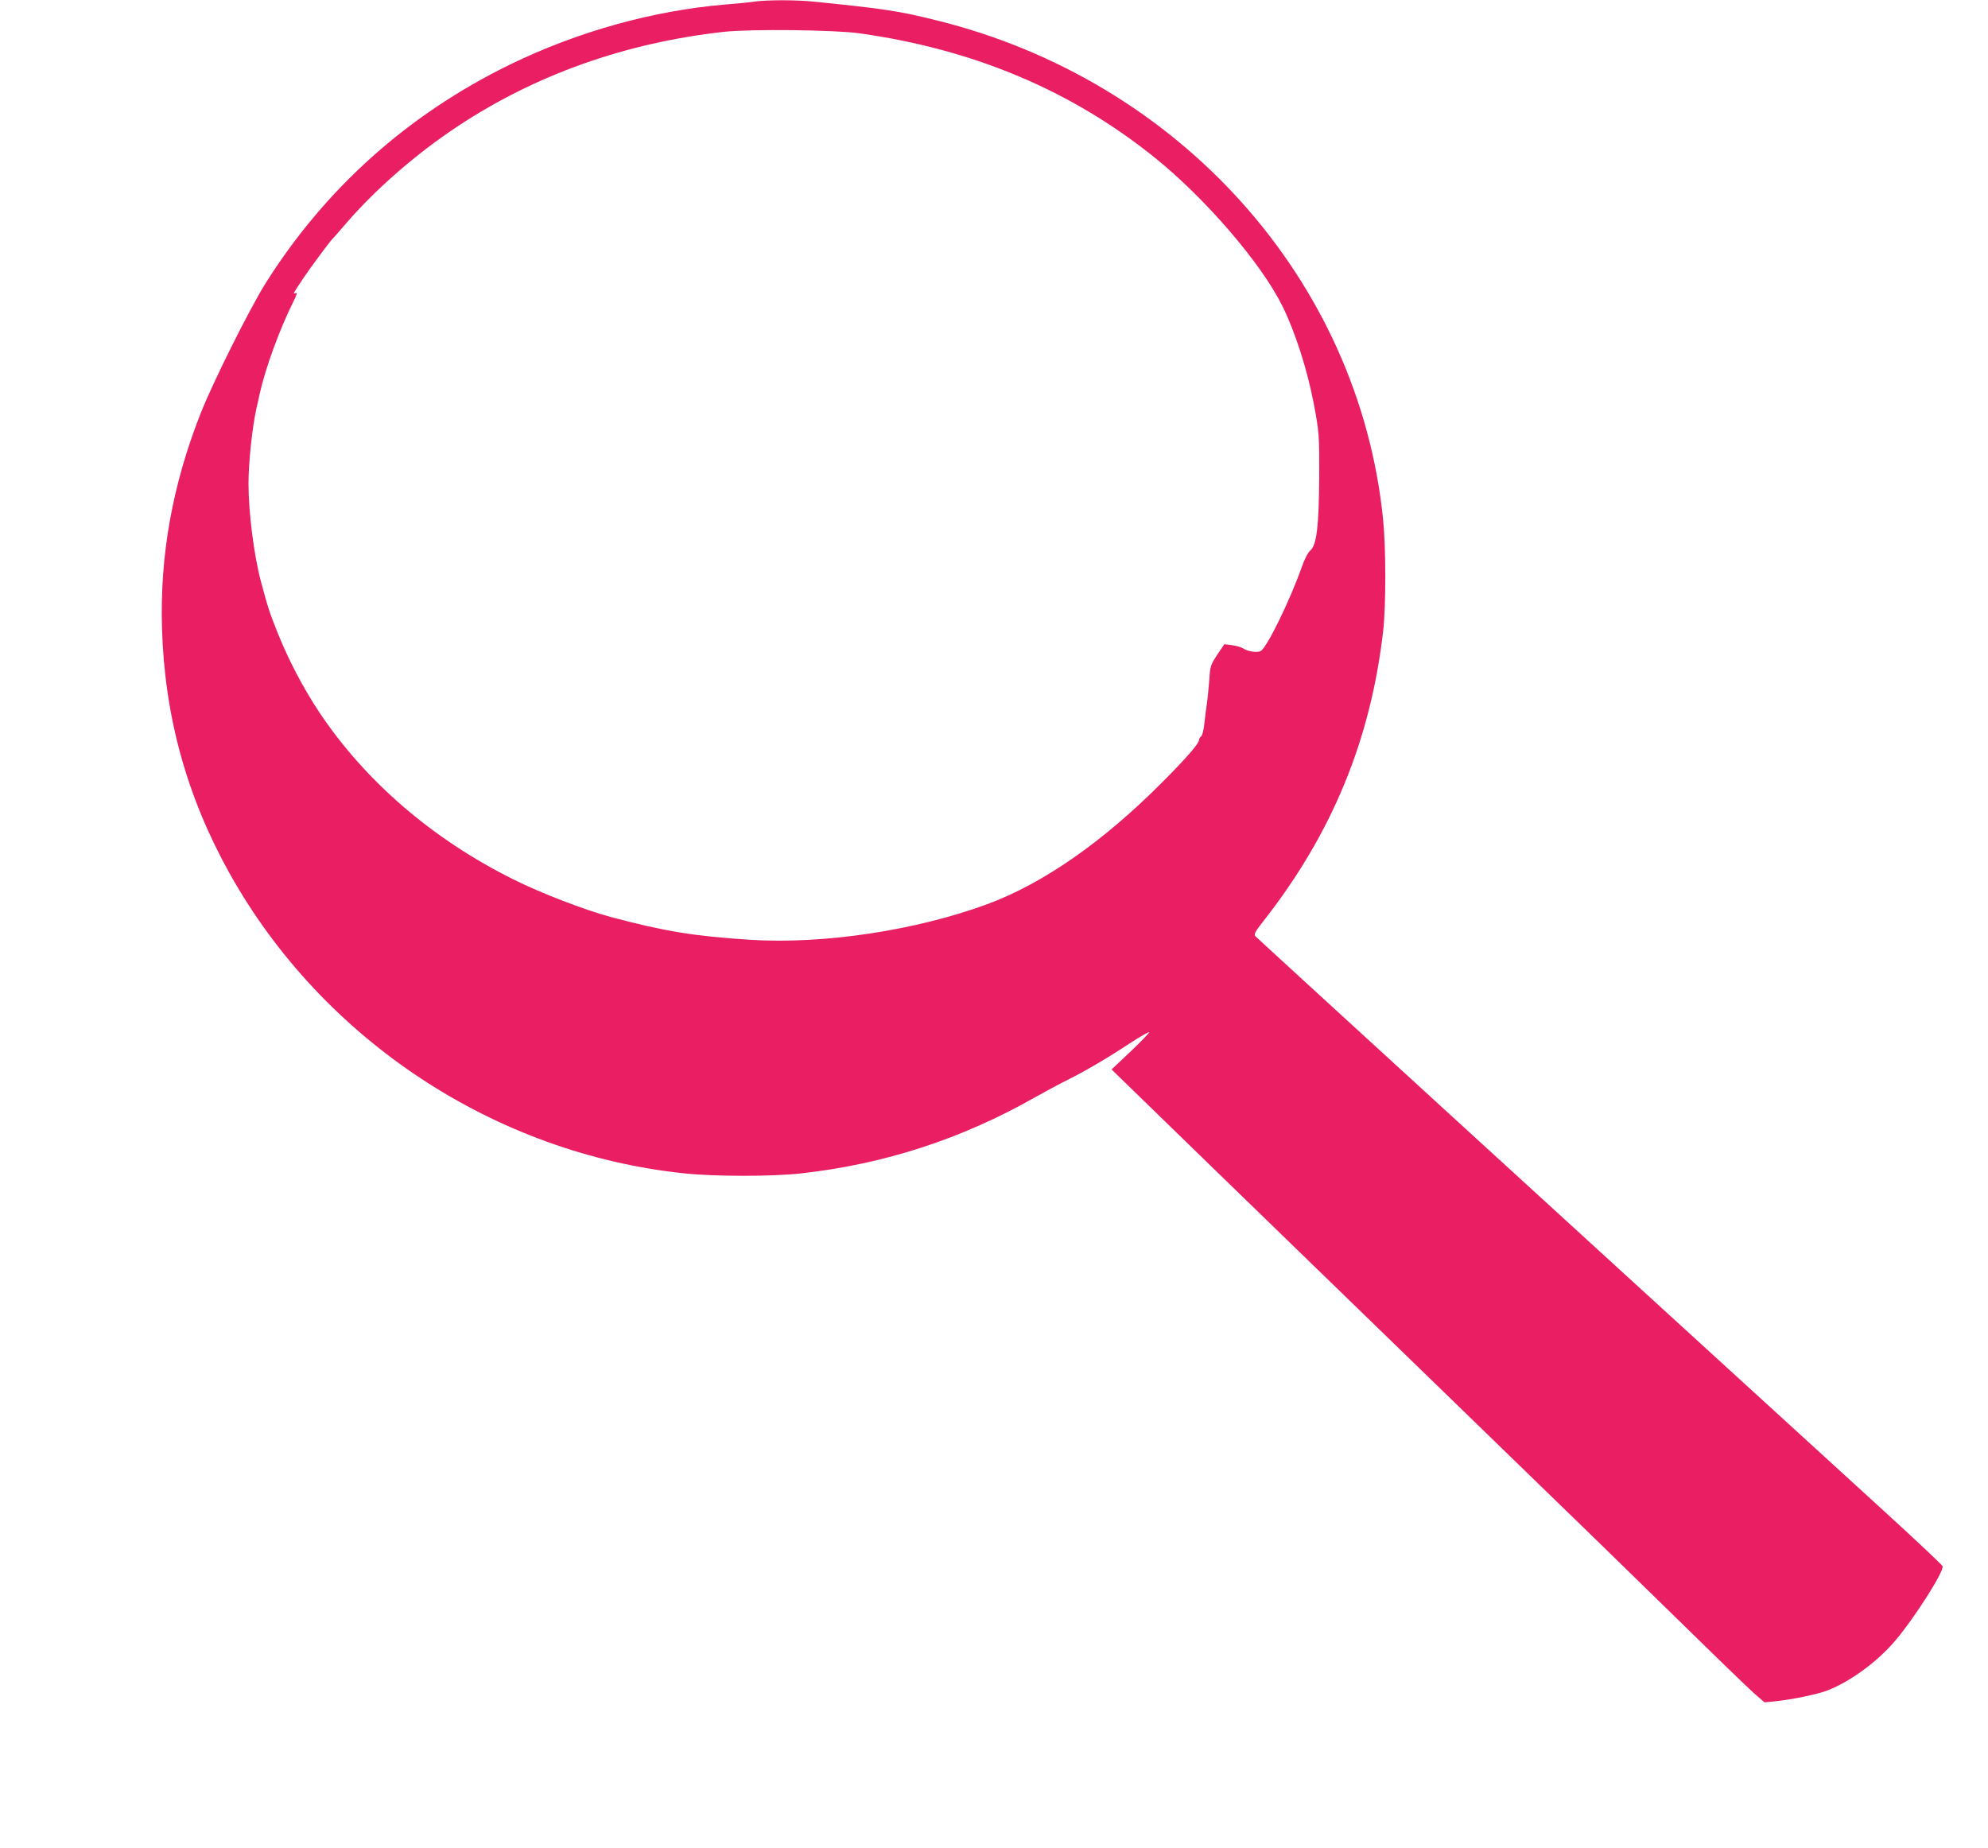
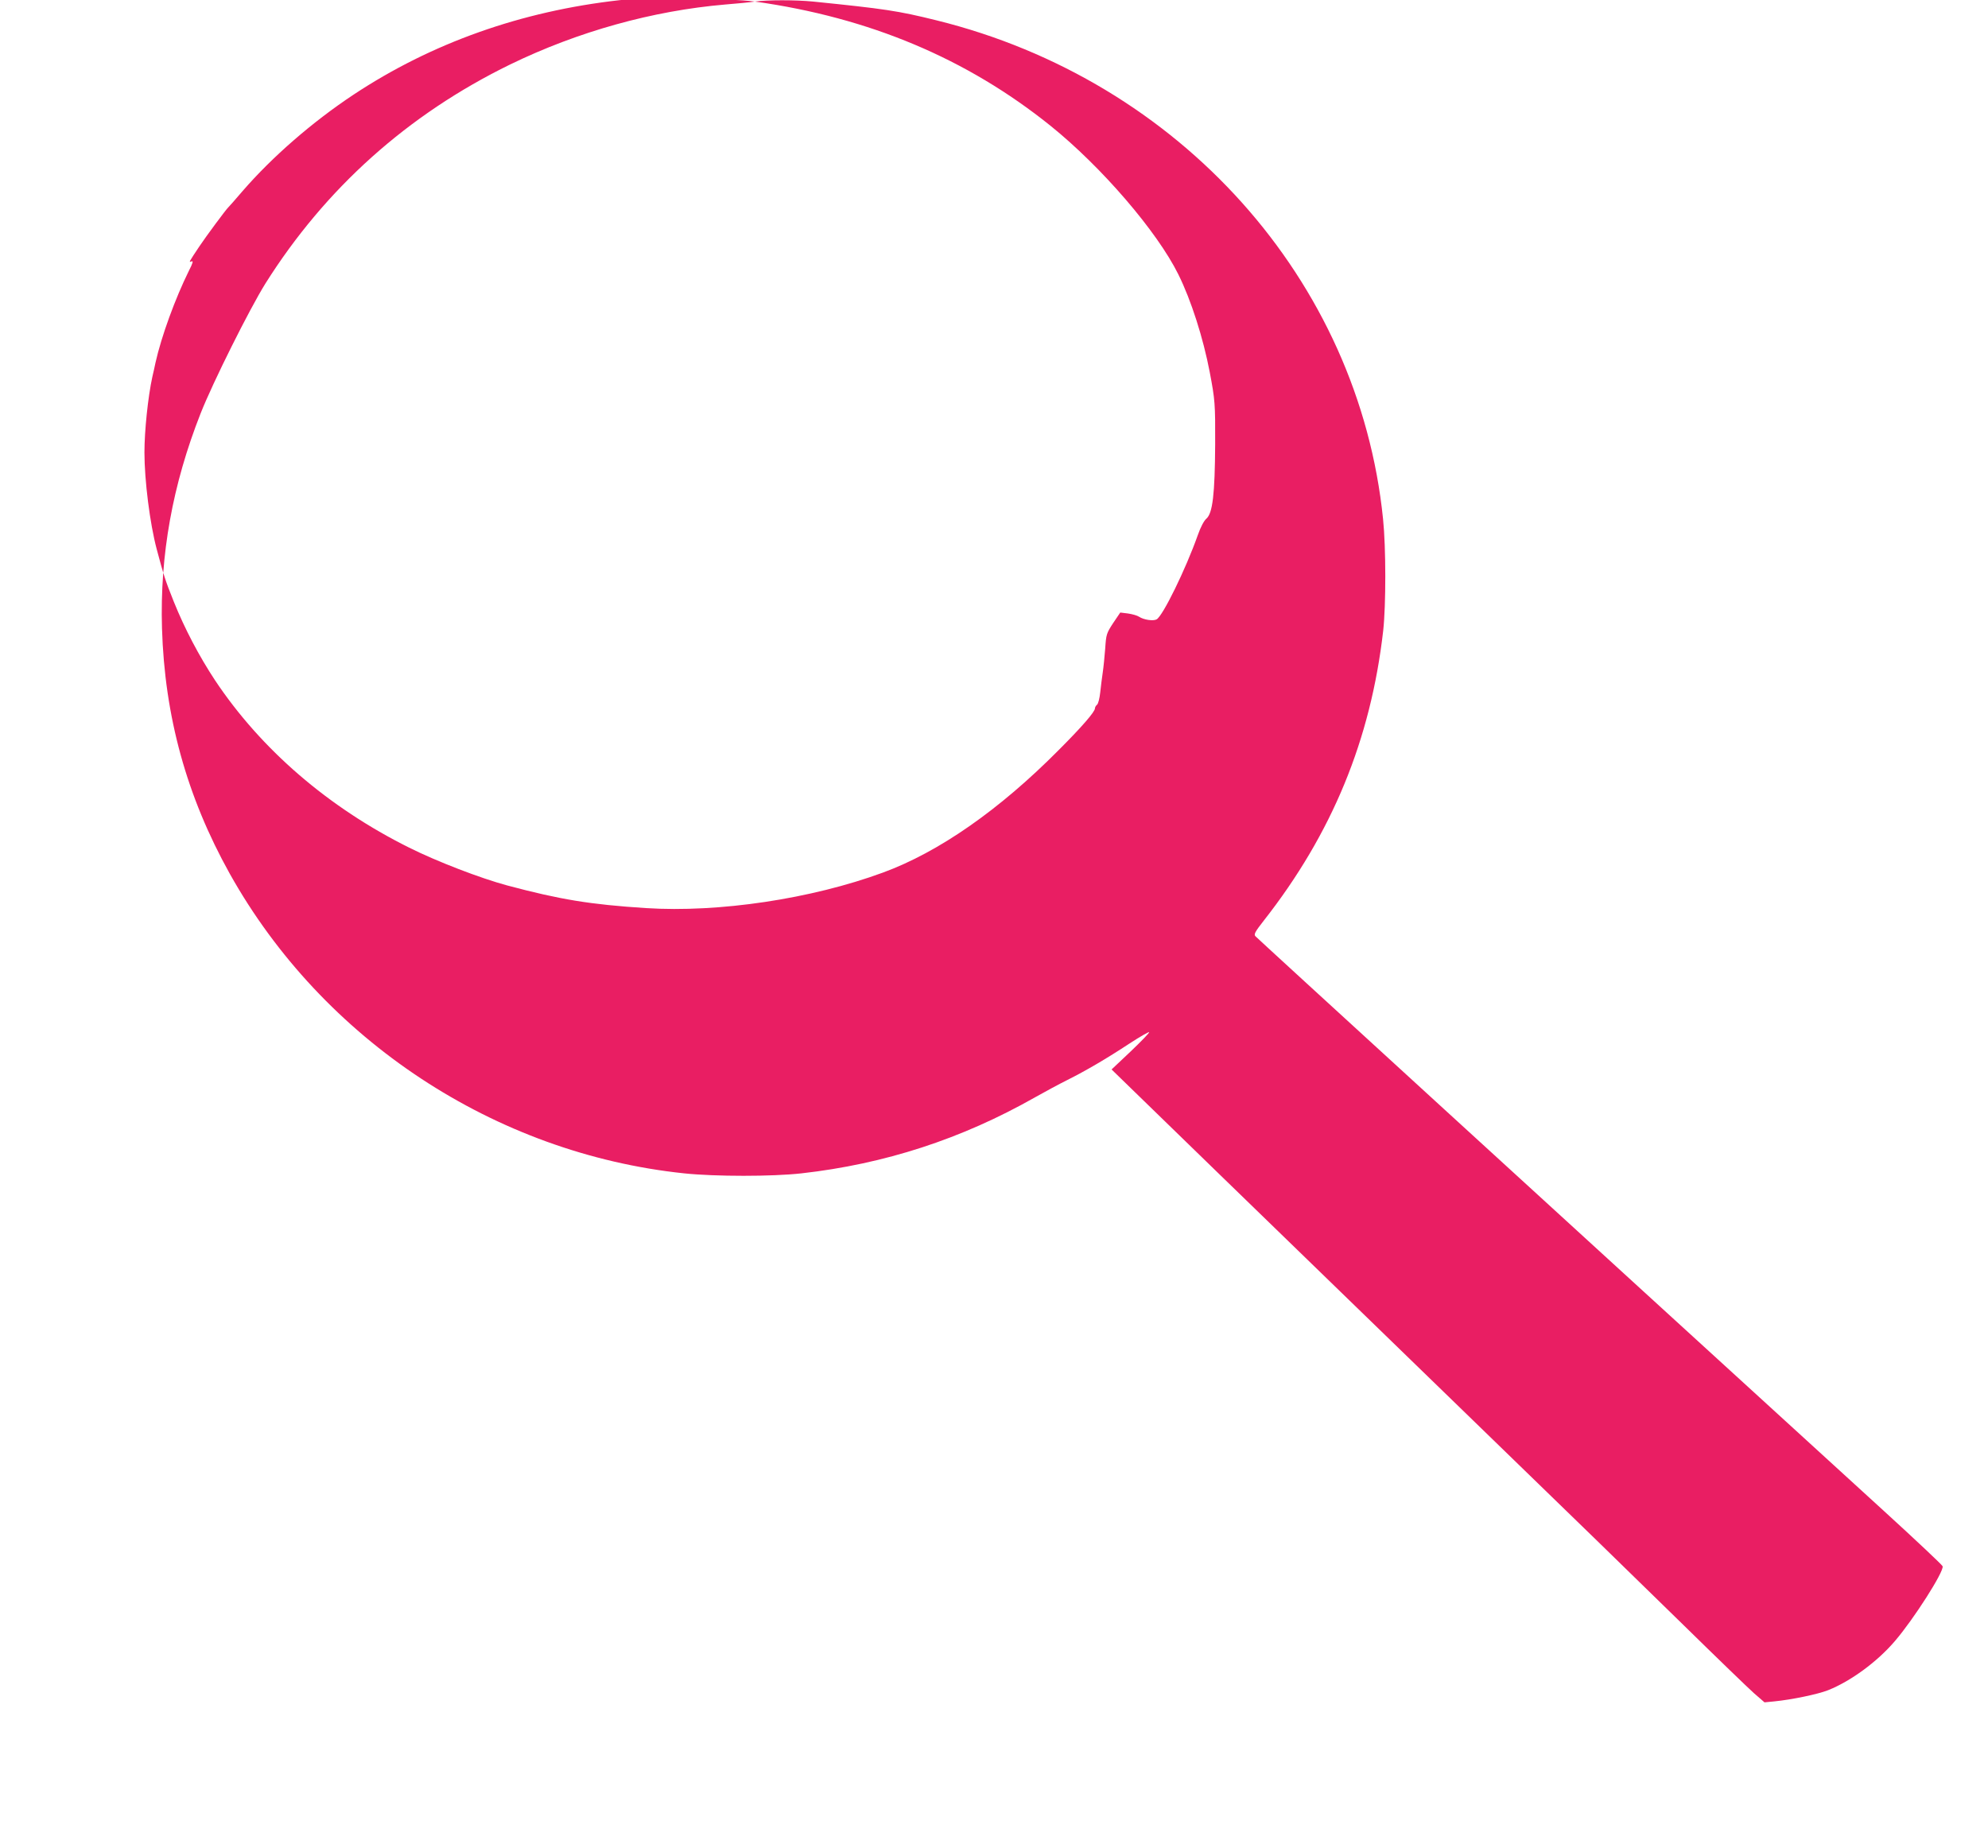
<svg xmlns="http://www.w3.org/2000/svg" version="1.0" width="1280pt" height="1190pt" viewBox="0 0 1280 1190" preserveAspectRatio="xMidYMid meet">
  <g transform="translate(0,1190) scale(0.1,-0.1)" fill="#e91e63" stroke="none">
-     <path d="M4860 11890 c-30 -5 -116 -13 -190 -19 -468 -40 -949 -174 -1385 -386 -658 -321 -1191 -798 -1577 -1412 -102 -164 -337 -634 -416 -834 -181 -459 -263 -913 -249 -1384 17 -568 159 -1083 436 -1580 599 -1071 1707 -1802 2926 -1930 200 -21 568 -21 755 0 535 60 1031 221 1505 490 60 34 153 84 205 110 120 60 252 137 404 237 66 43 122 75 125 72 3 -3 -50 -58 -118 -123 l-124 -117 679 -660 c374 -363 1116 -1083 1649 -1600 534 -517 1143 -1110 1355 -1318 212 -208 416 -405 453 -438 l68 -59 62 6 c113 11 281 46 347 72 146 58 317 183 431 317 121 141 315 445 307 481 -2 8 -172 168 -378 356 -2167 1978 -4037 3689 -4047 3701 -11 12 -2 29 53 99 441 562 690 1167 770 1869 18 163 18 535 -1 718 -156 1538 -1308 2824 -2875 3211 -250 62 -334 74 -795 121 -114 11 -293 11 -375 0z m670 -204 c738 -103 1365 -367 1904 -800 329 -265 686 -680 823 -957 82 -165 160 -409 202 -629 34 -179 36 -203 35 -465 -2 -321 -16 -444 -57 -479 -15 -13 -37 -54 -55 -106 -78 -220 -225 -520 -265 -542 -22 -12 -83 -3 -113 17 -12 8 -44 17 -72 21 l-49 6 -46 -68 c-43 -66 -45 -73 -51 -164 -4 -52 -11 -122 -16 -155 -5 -33 -12 -90 -16 -127 -4 -38 -13 -73 -20 -79 -8 -6 -14 -17 -14 -24 0 -22 -85 -120 -235 -270 -381 -384 -770 -655 -1129 -787 -462 -170 -1057 -259 -1527 -229 -359 23 -553 55 -894 146 -171 46 -452 154 -630 243 -521 259 -954 633 -1250 1077 -103 156 -196 333 -266 507 -57 142 -65 170 -110 338 -44 165 -79 444 -79 623 0 139 23 359 51 487 6 25 15 65 20 90 38 171 128 416 215 592 26 51 30 66 17 61 -19 -8 -19 -8 51 97 44 66 171 237 185 250 4 3 46 51 94 107 190 219 447 443 714 620 502 332 1078 537 1713 608 171 19 709 13 870 -9z" />
+     <path d="M4860 11890 c-30 -5 -116 -13 -190 -19 -468 -40 -949 -174 -1385 -386 -658 -321 -1191 -798 -1577 -1412 -102 -164 -337 -634 -416 -834 -181 -459 -263 -913 -249 -1384 17 -568 159 -1083 436 -1580 599 -1071 1707 -1802 2926 -1930 200 -21 568 -21 755 0 535 60 1031 221 1505 490 60 34 153 84 205 110 120 60 252 137 404 237 66 43 122 75 125 72 3 -3 -50 -58 -118 -123 l-124 -117 679 -660 c374 -363 1116 -1083 1649 -1600 534 -517 1143 -1110 1355 -1318 212 -208 416 -405 453 -438 l68 -59 62 6 c113 11 281 46 347 72 146 58 317 183 431 317 121 141 315 445 307 481 -2 8 -172 168 -378 356 -2167 1978 -4037 3689 -4047 3701 -11 12 -2 29 53 99 441 562 690 1167 770 1869 18 163 18 535 -1 718 -156 1538 -1308 2824 -2875 3211 -250 62 -334 74 -795 121 -114 11 -293 11 -375 0z c738 -103 1365 -367 1904 -800 329 -265 686 -680 823 -957 82 -165 160 -409 202 -629 34 -179 36 -203 35 -465 -2 -321 -16 -444 -57 -479 -15 -13 -37 -54 -55 -106 -78 -220 -225 -520 -265 -542 -22 -12 -83 -3 -113 17 -12 8 -44 17 -72 21 l-49 6 -46 -68 c-43 -66 -45 -73 -51 -164 -4 -52 -11 -122 -16 -155 -5 -33 -12 -90 -16 -127 -4 -38 -13 -73 -20 -79 -8 -6 -14 -17 -14 -24 0 -22 -85 -120 -235 -270 -381 -384 -770 -655 -1129 -787 -462 -170 -1057 -259 -1527 -229 -359 23 -553 55 -894 146 -171 46 -452 154 -630 243 -521 259 -954 633 -1250 1077 -103 156 -196 333 -266 507 -57 142 -65 170 -110 338 -44 165 -79 444 -79 623 0 139 23 359 51 487 6 25 15 65 20 90 38 171 128 416 215 592 26 51 30 66 17 61 -19 -8 -19 -8 51 97 44 66 171 237 185 250 4 3 46 51 94 107 190 219 447 443 714 620 502 332 1078 537 1713 608 171 19 709 13 870 -9z" />
  </g>
</svg>